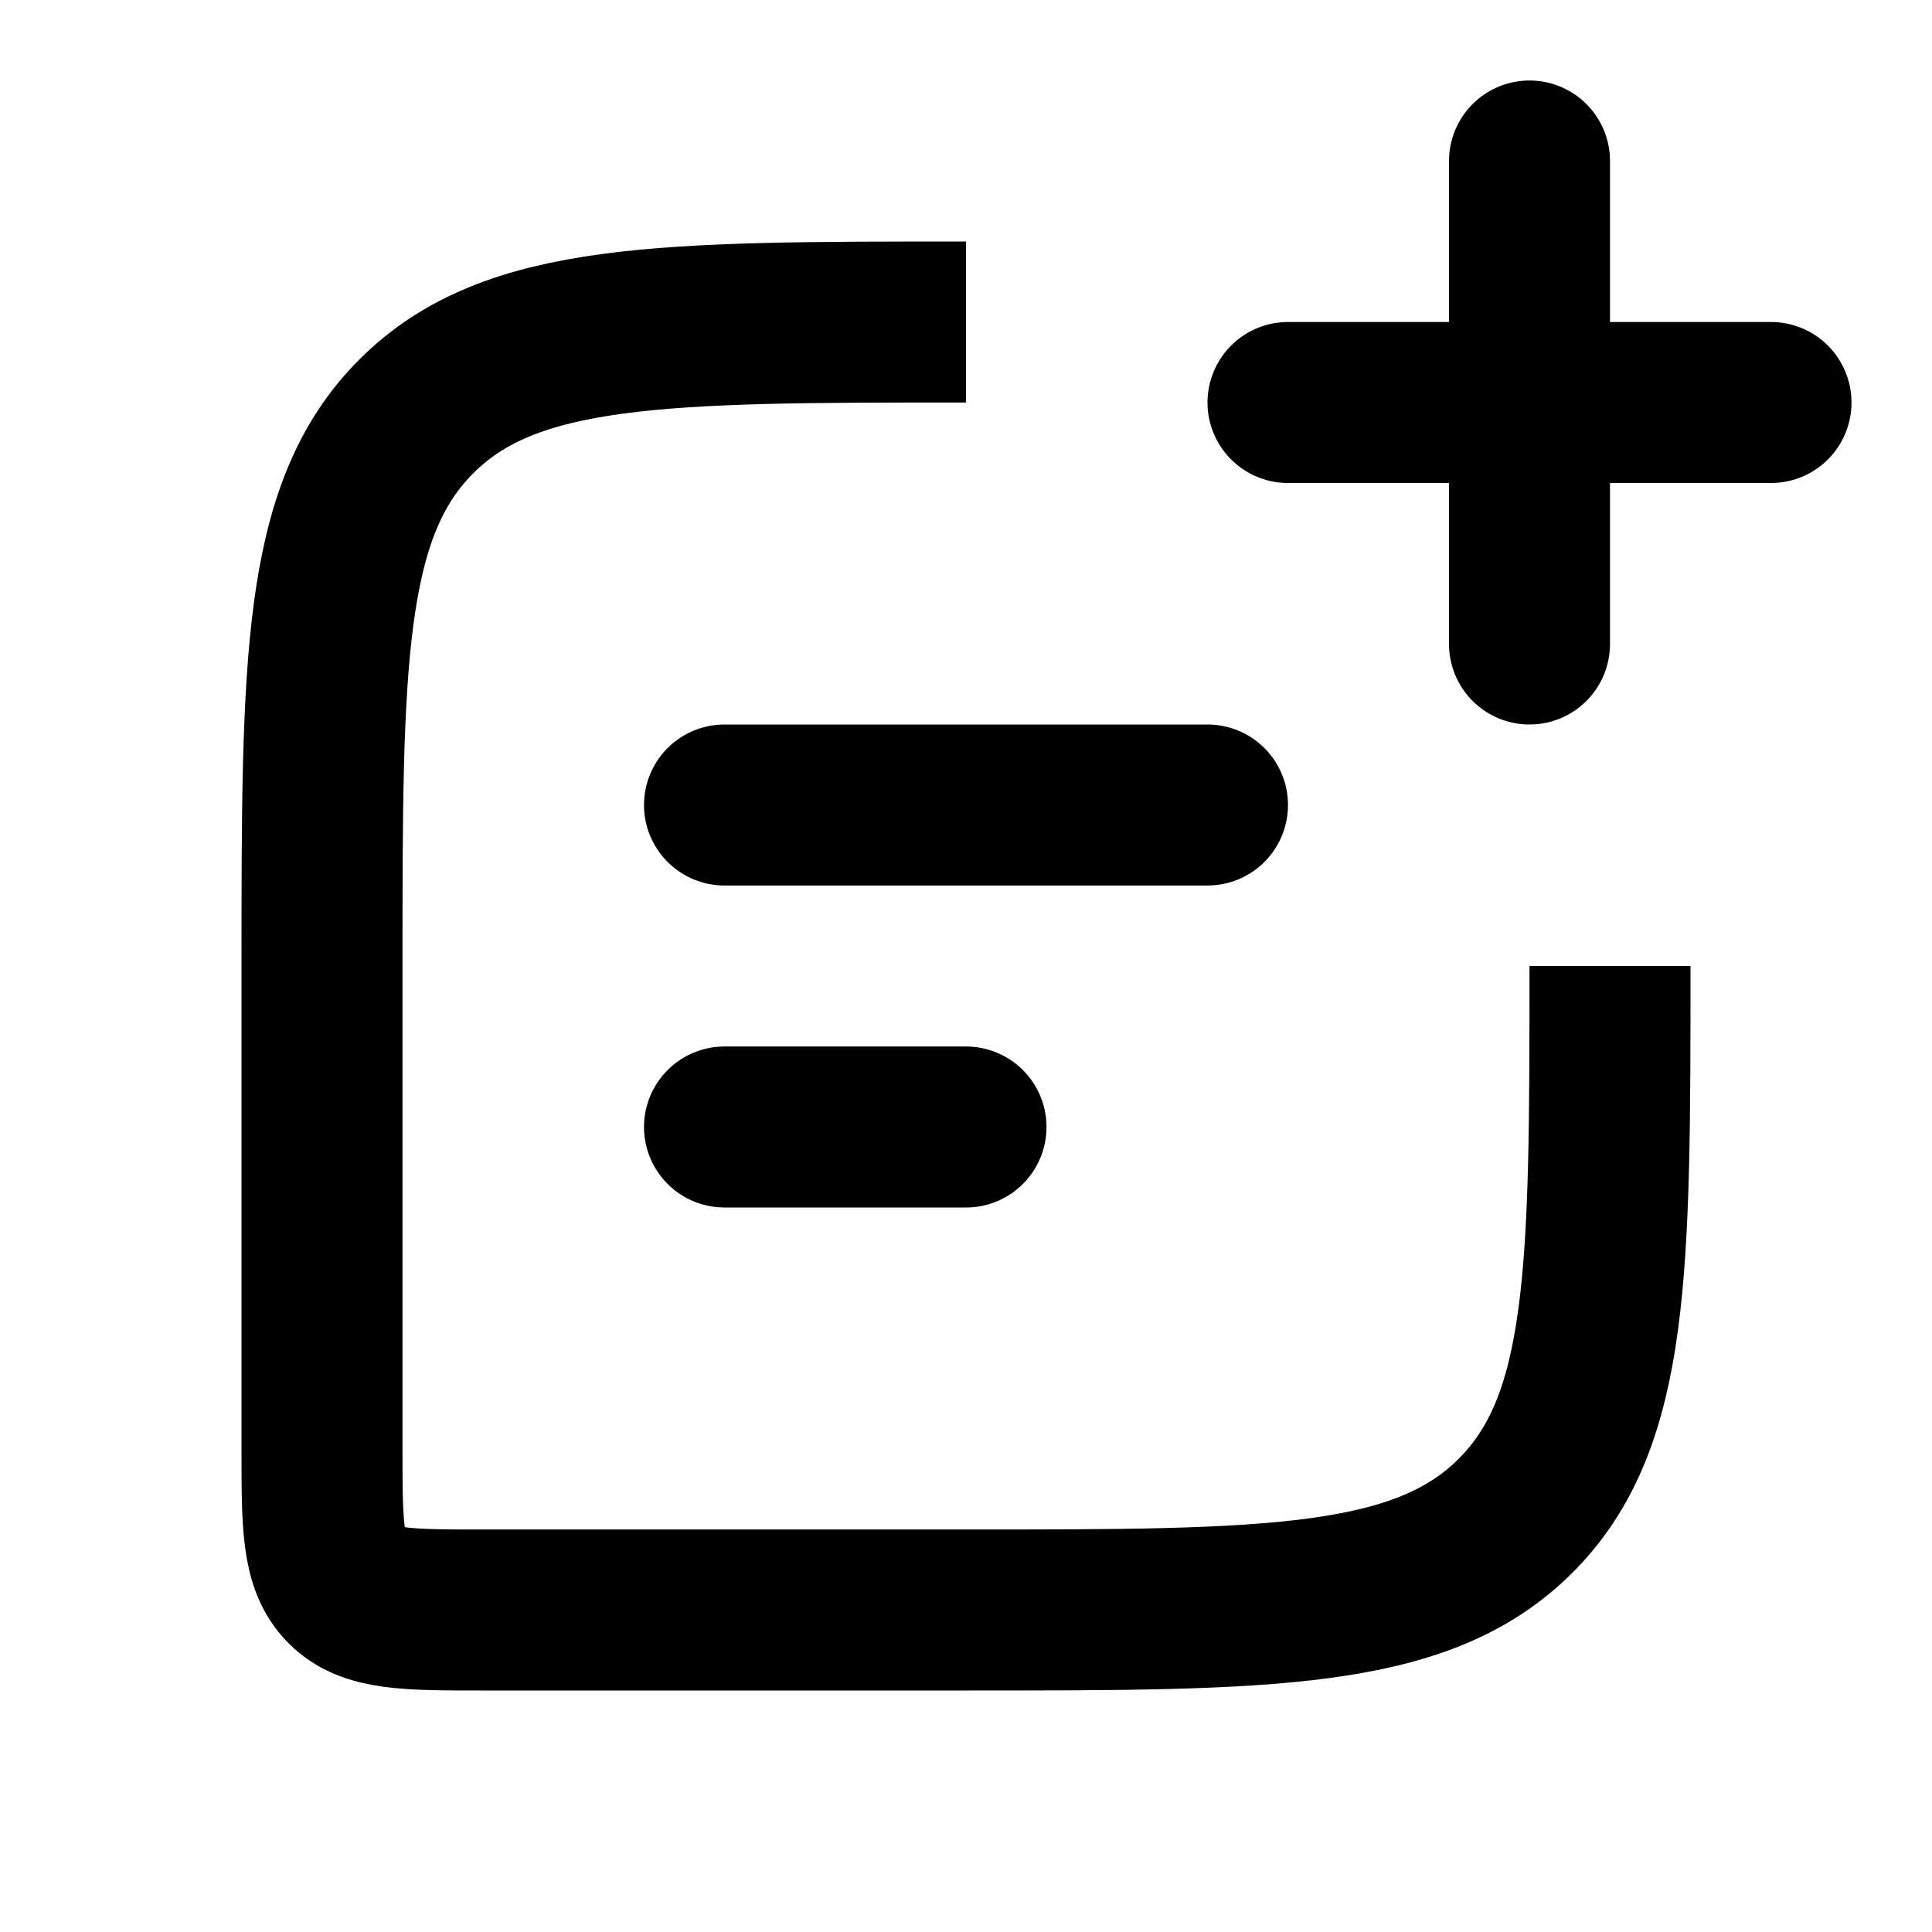
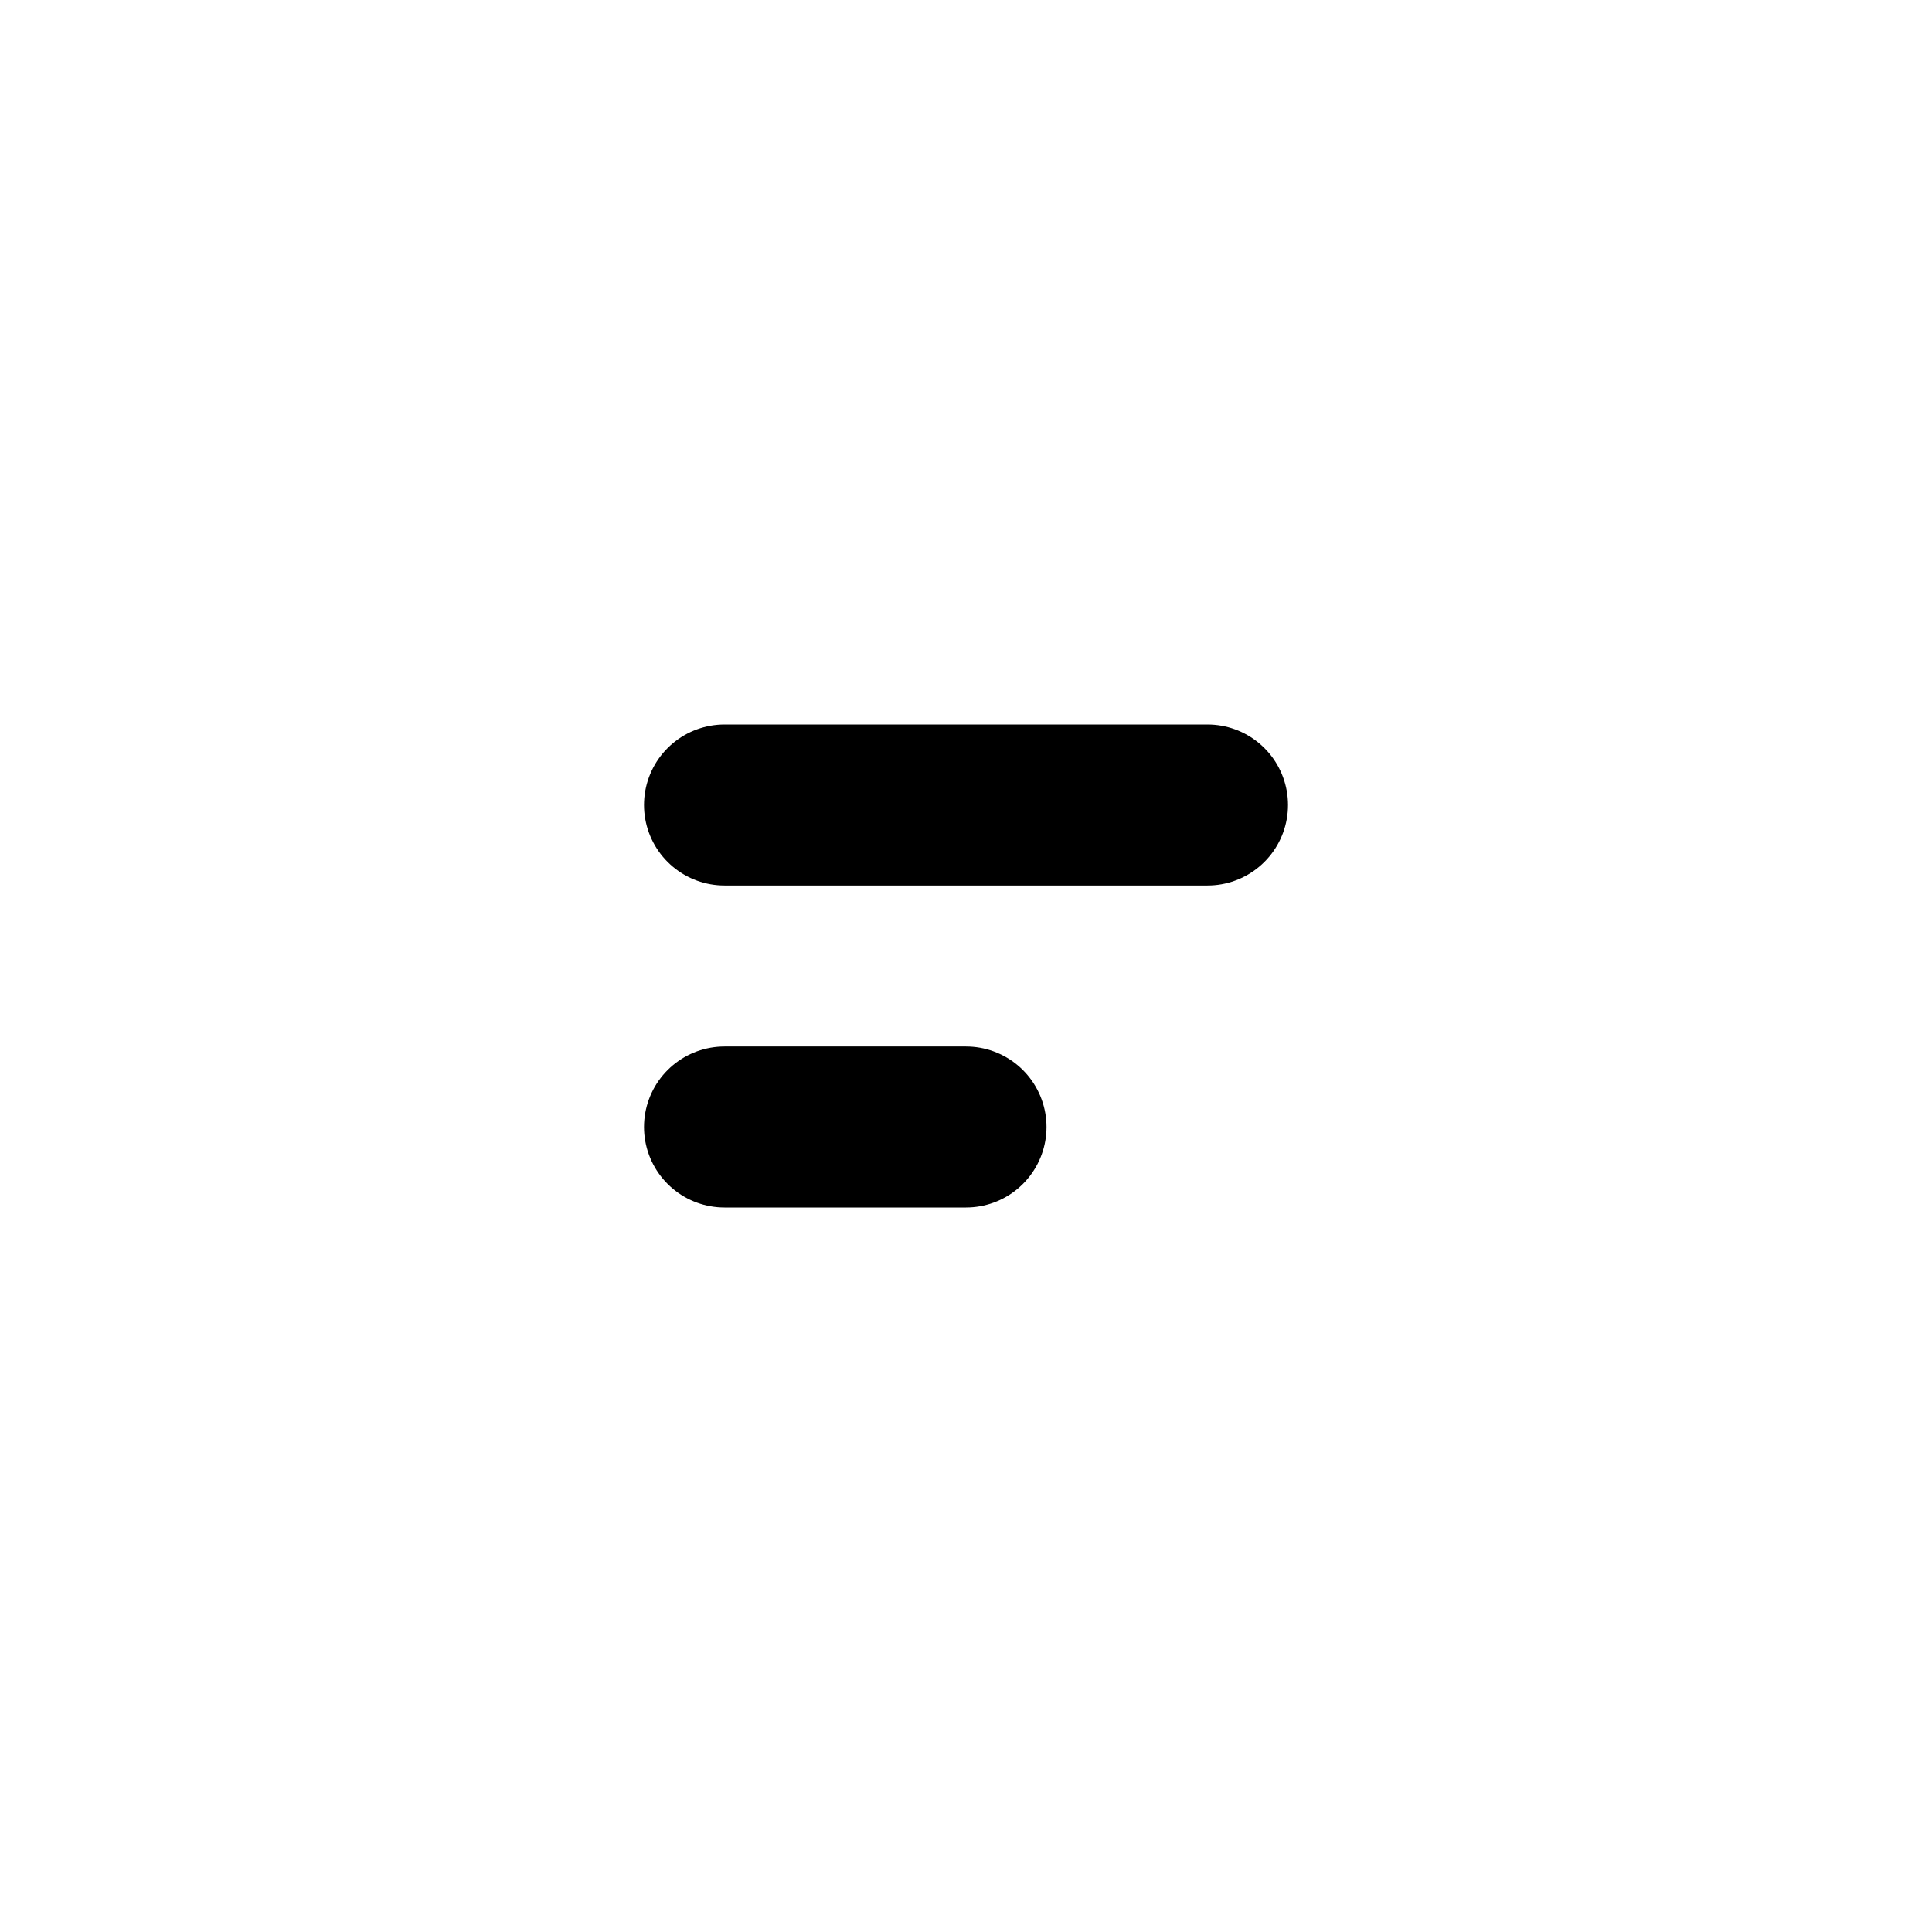
<svg xmlns="http://www.w3.org/2000/svg" width="24" height="24" viewBox="0 0 24 24" fill="none">
-   <path d="M12 4V4C8.229 4 6.343 4 5.172 5.172C4 6.343 4 8.229 4 12V18C4 18.943 4 19.414 4.293 19.707C4.586 20 5.057 20 6 20H12C15.771 20 17.657 20 18.828 18.828C20 17.657 20 15.771 20 12V12" stroke="#1D2473" style="stroke:#1D2473;stroke:color(display-p3 0.113 0.141 0.45);stroke-opacity:1;" stroke-width="2" />
  <path d="M9 10L15 10" stroke="#1D2473" style="stroke:#1D2473;stroke:color(display-p3 0.113 0.141 0.45);stroke-opacity:1;" stroke-width="2" stroke-linecap="round" stroke-linejoin="round" />
  <path d="M9 14H12" stroke="#1D2473" style="stroke:#1D2473;stroke:color(display-p3 0.113 0.141 0.45);stroke-opacity:1;" stroke-width="2" stroke-linecap="round" stroke-linejoin="round" />
-   <path d="M19 8L19 2M16 5H22" stroke="#1D2473" style="stroke:#1D2473;stroke:color(display-p3 0.113 0.141 0.45);stroke-opacity:1;" stroke-width="2" stroke-linecap="round" stroke-linejoin="round" />
</svg>